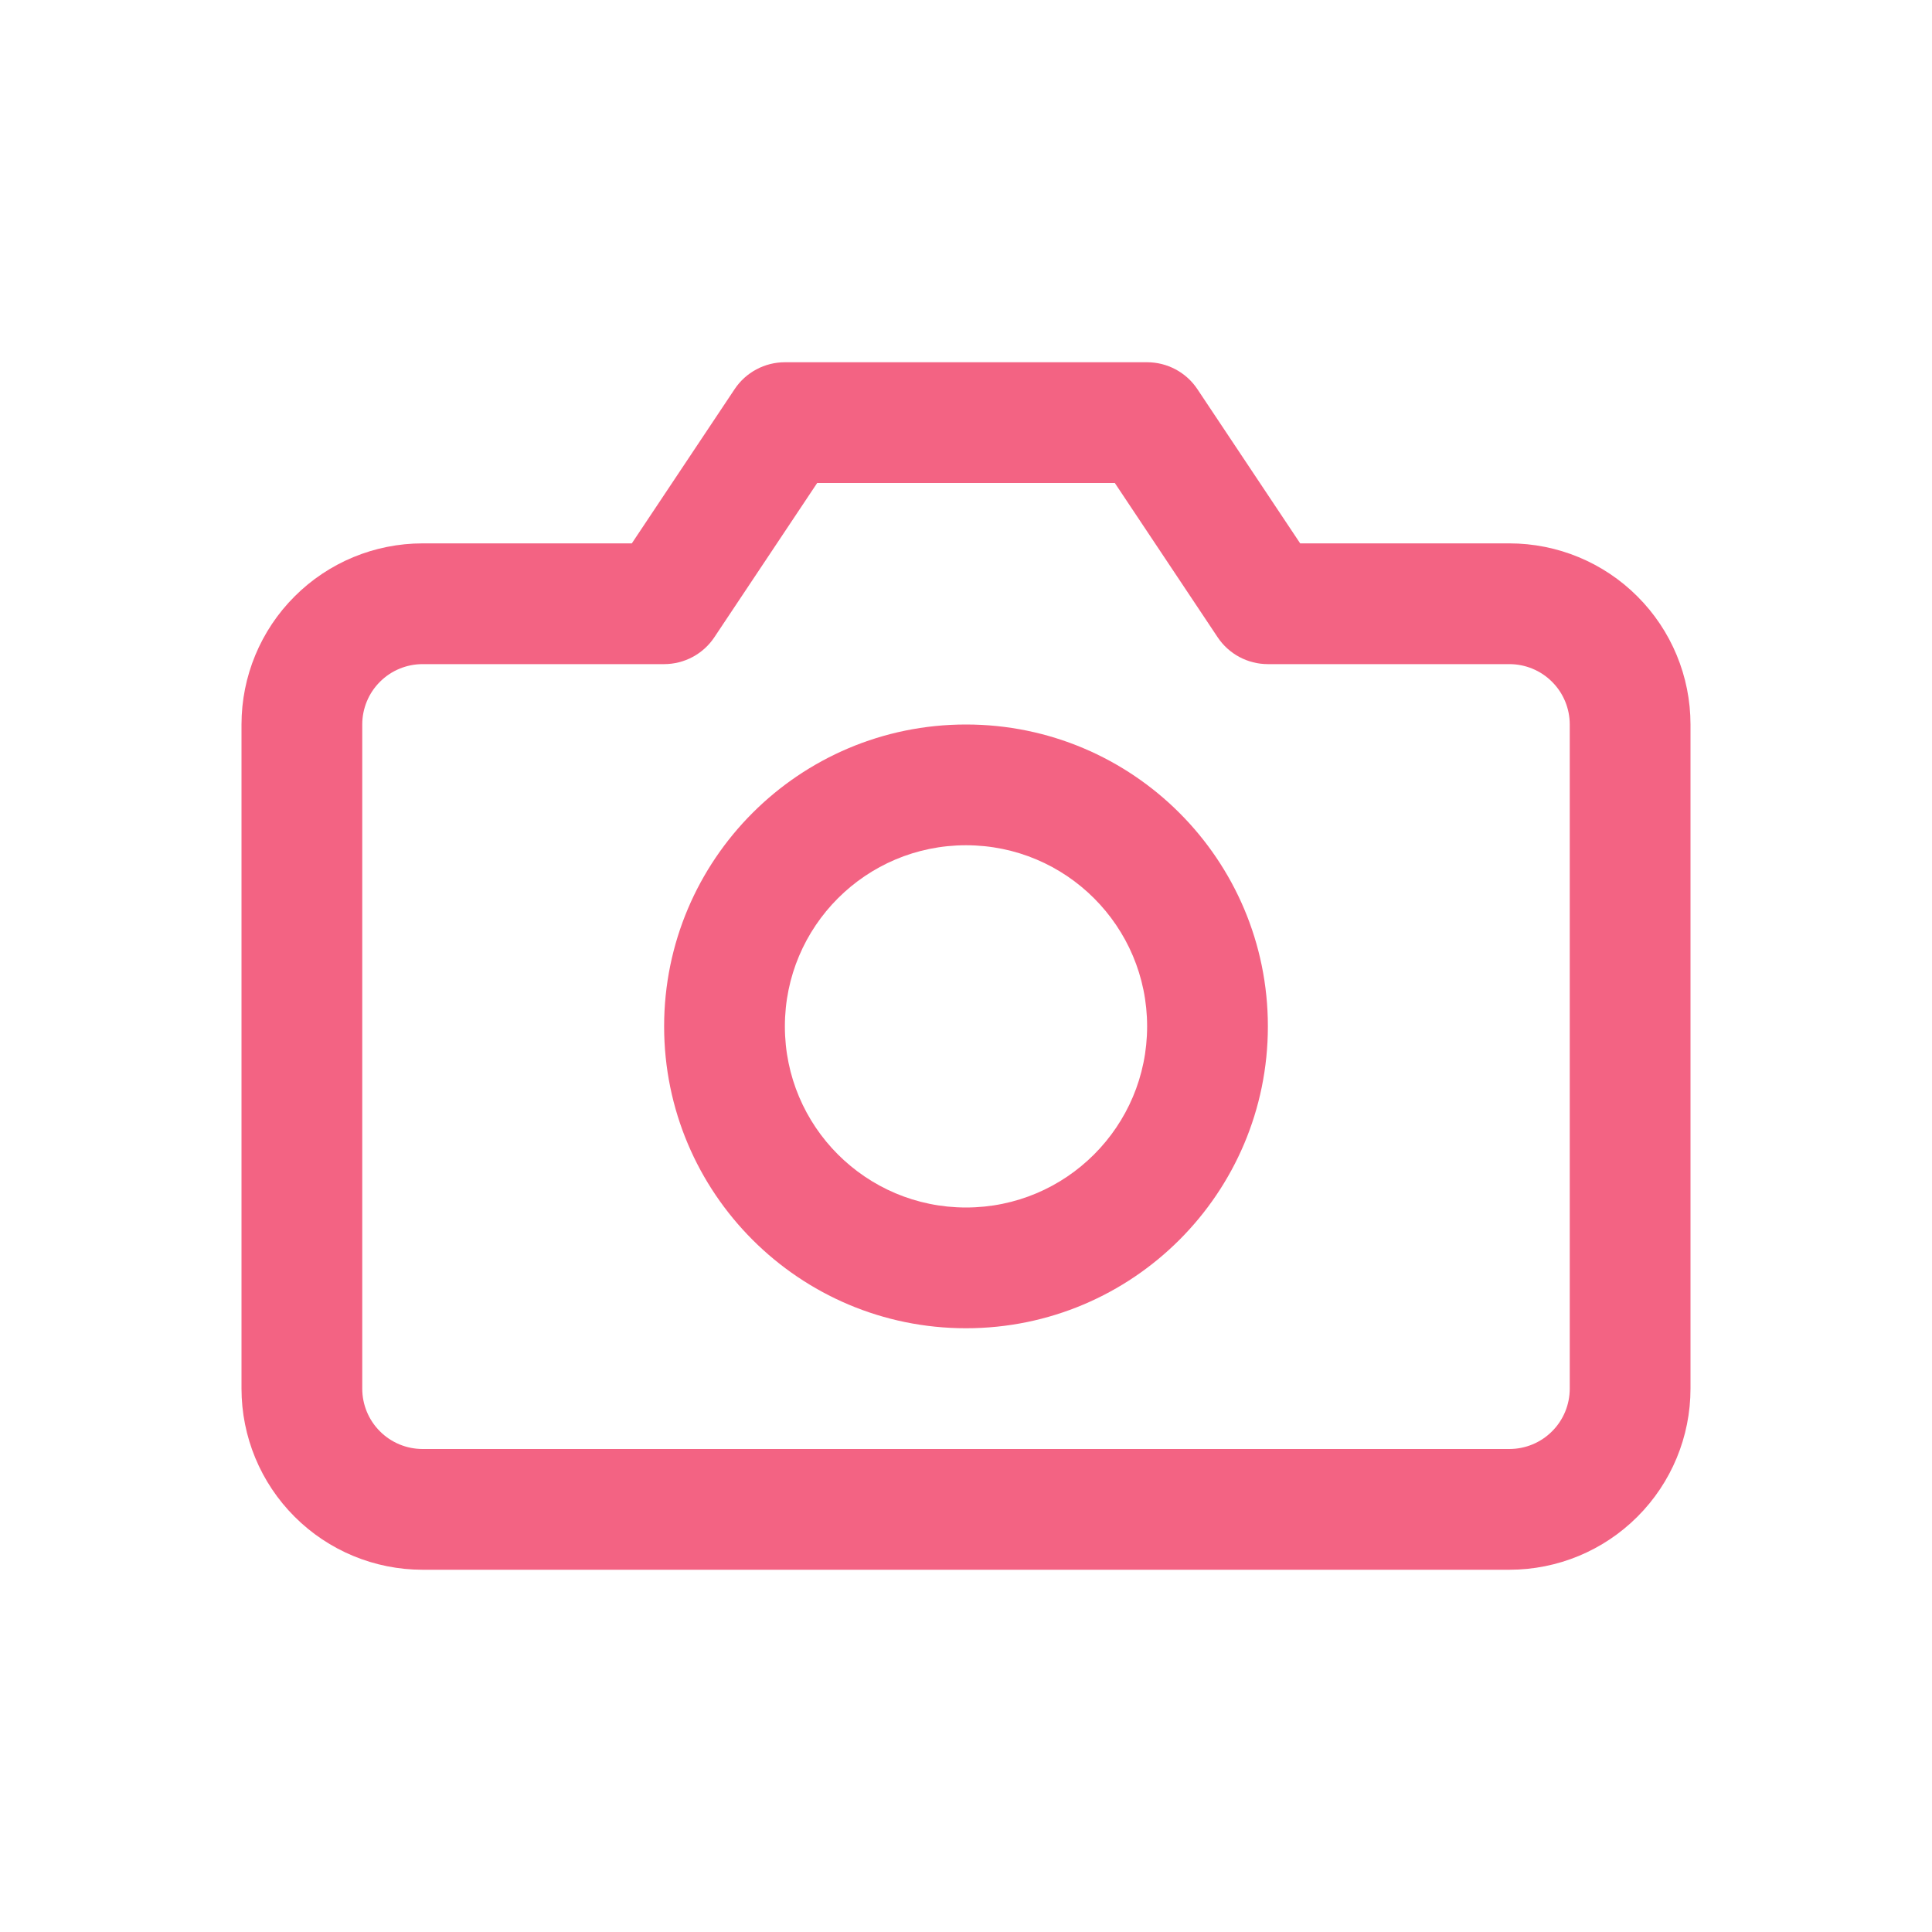
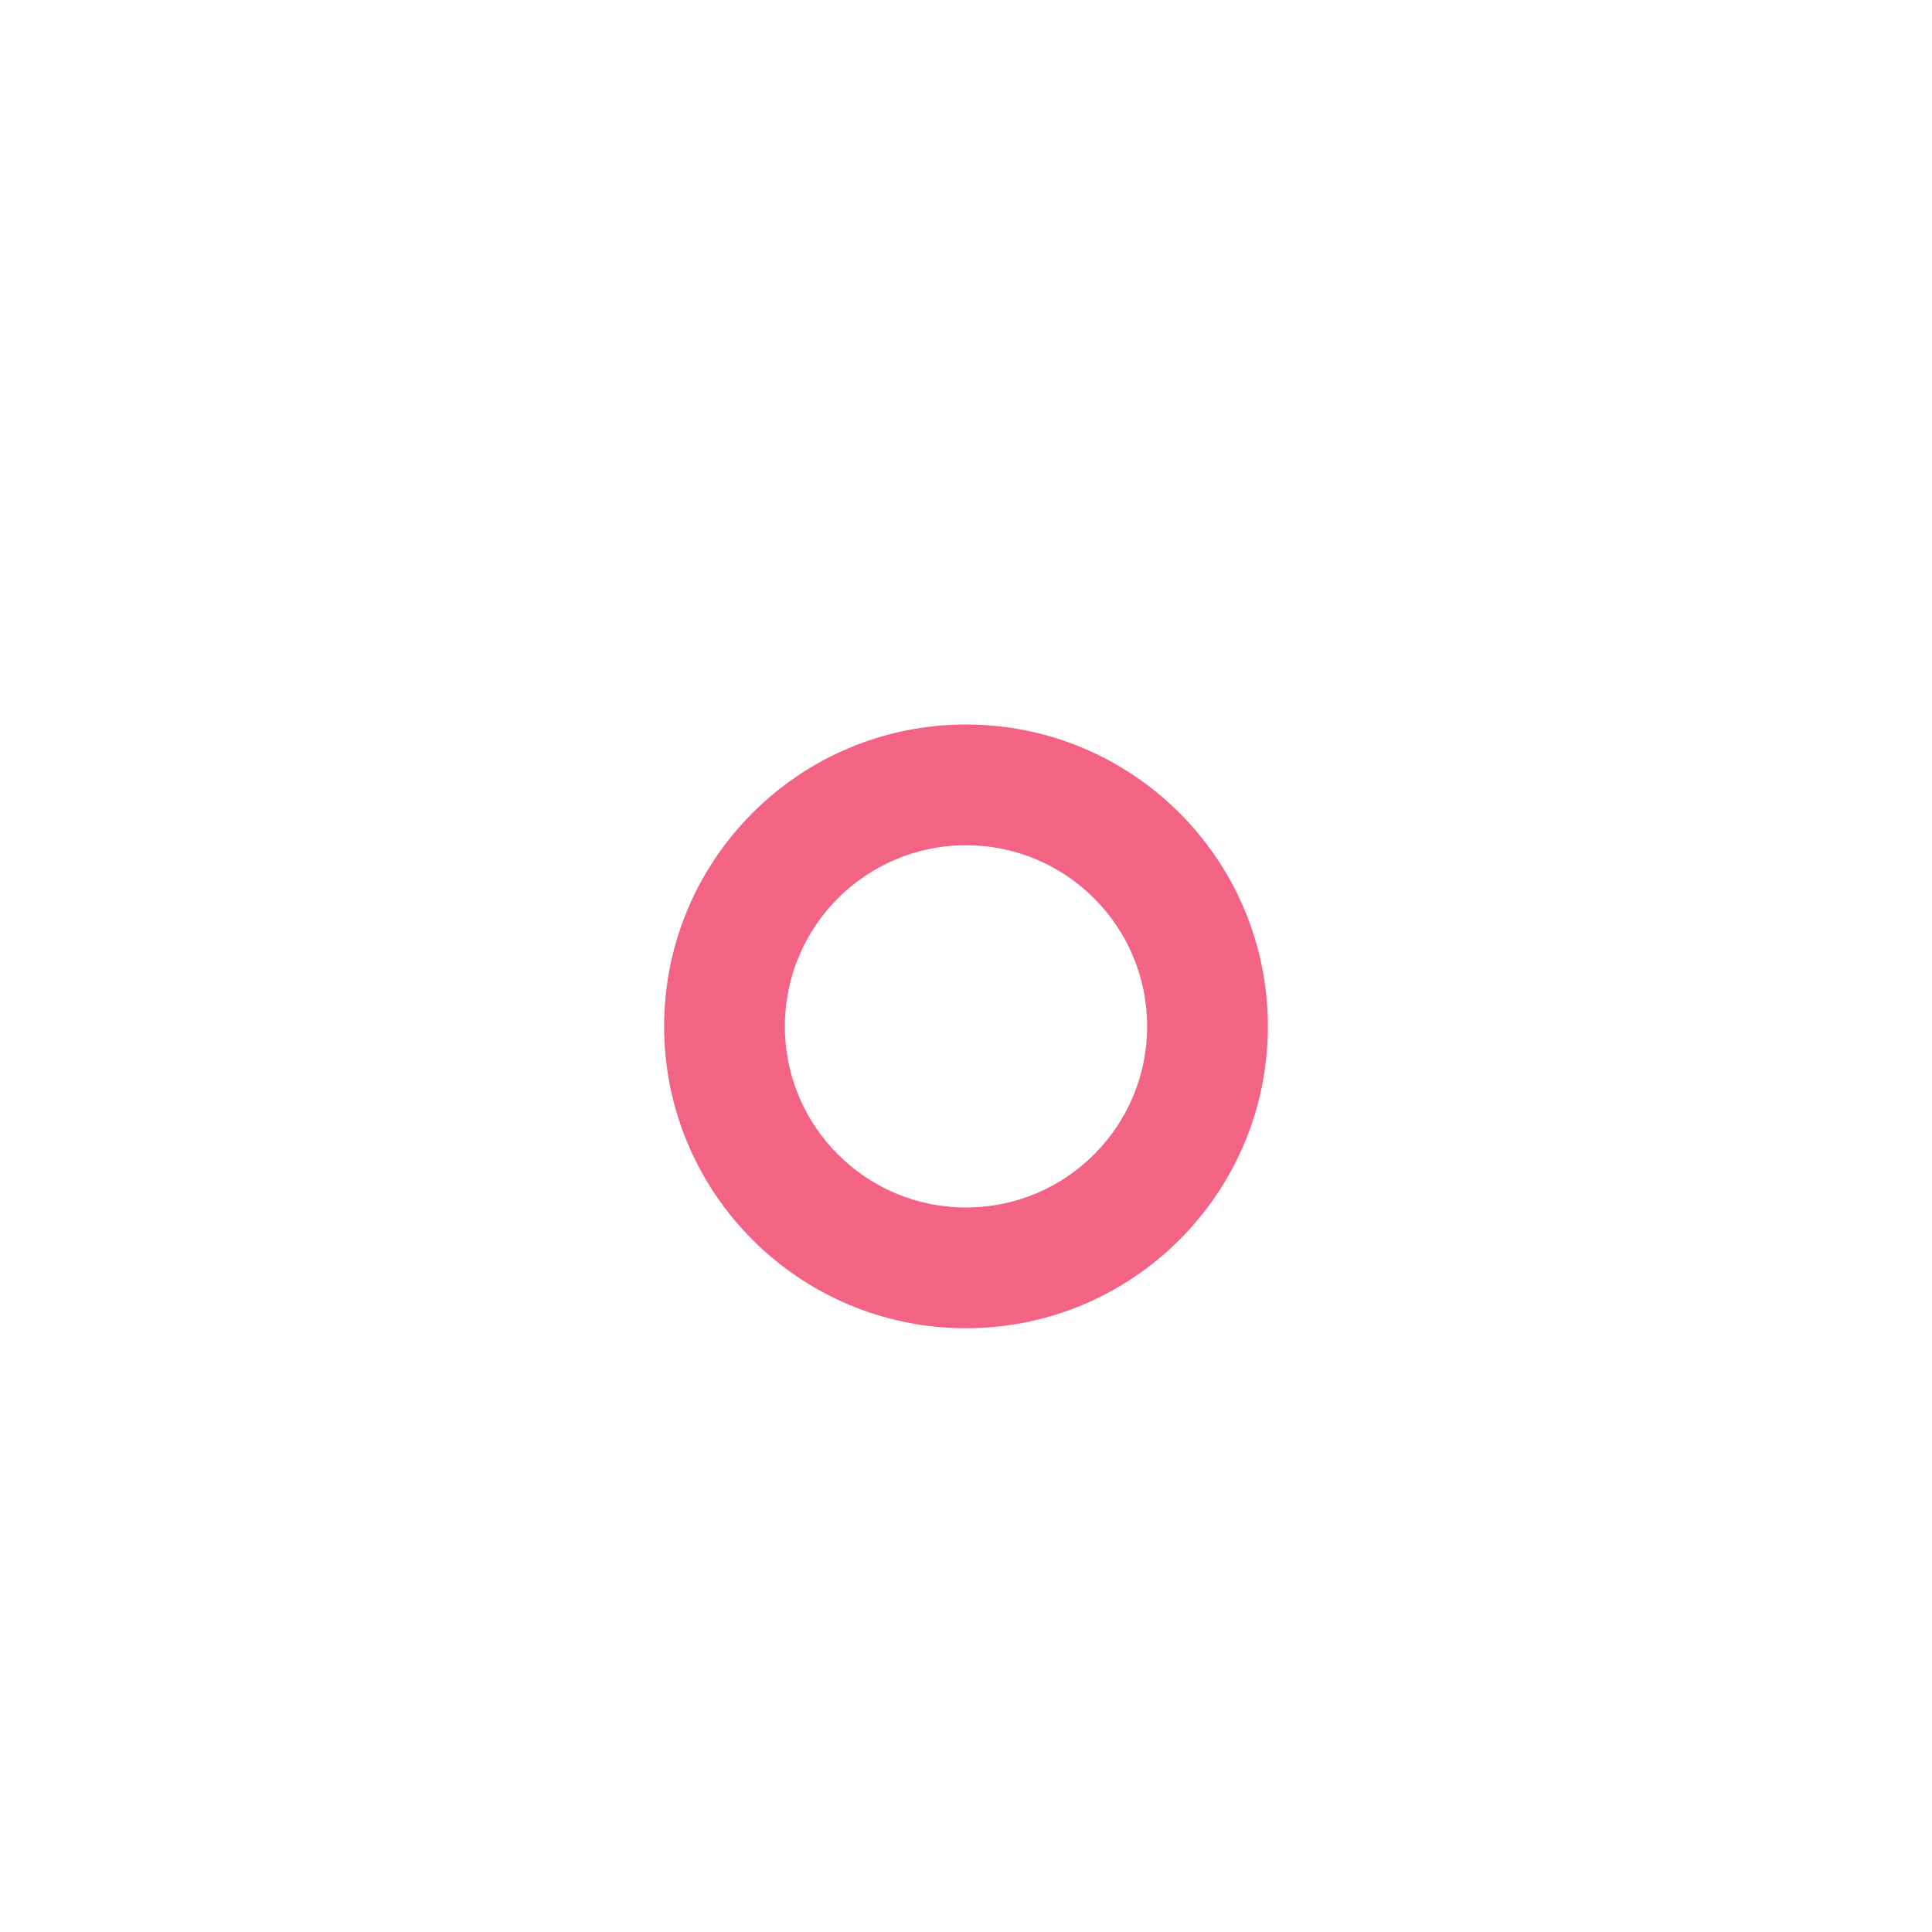
<svg xmlns="http://www.w3.org/2000/svg" width="32" height="32" viewBox="0 0 32 32" fill="none">
-   <path fill-rule="evenodd" clip-rule="evenodd" d="M12.168 6.445C12.353 6.167 12.666 6 13 6H19C19.334 6 19.647 6.167 19.832 6.445L21.535 9H25C25.796 9 26.559 9.316 27.121 9.879C27.684 10.441 28 11.204 28 12V23C28 23.796 27.684 24.559 27.121 25.121C26.559 25.684 25.796 26 25 26H7C6.204 26 5.441 25.684 4.879 25.121C4.316 24.559 4 23.796 4 23V12C4 11.204 4.316 10.441 4.879 9.879C5.441 9.316 6.204 9 7 9H10.465L12.168 6.445ZM13.535 8L11.832 10.555C11.647 10.833 11.334 11 11 11H7C6.735 11 6.48 11.105 6.293 11.293C6.105 11.48 6 11.735 6 12V23C6 23.265 6.105 23.52 6.293 23.707C6.48 23.895 6.735 24 7 24H25C25.265 24 25.52 23.895 25.707 23.707C25.895 23.52 26 23.265 26 23V12C26 11.735 25.895 11.48 25.707 11.293C25.52 11.105 25.265 11 25 11H21C20.666 11 20.353 10.833 20.168 10.555L18.465 8H13.535Z" fill="#f36383" />
  <path fill-rule="evenodd" clip-rule="evenodd" d="M16 14C14.343 14 13 15.343 13 17C13 18.657 14.343 20 16 20C17.657 20 19 18.657 19 17C19 15.343 17.657 14 16 14ZM11 17C11 14.239 13.239 12 16 12C18.761 12 21 14.239 21 17C21 19.761 18.761 22 16 22C13.239 22 11 19.761 11 17Z" fill="#f36383" />
</svg>